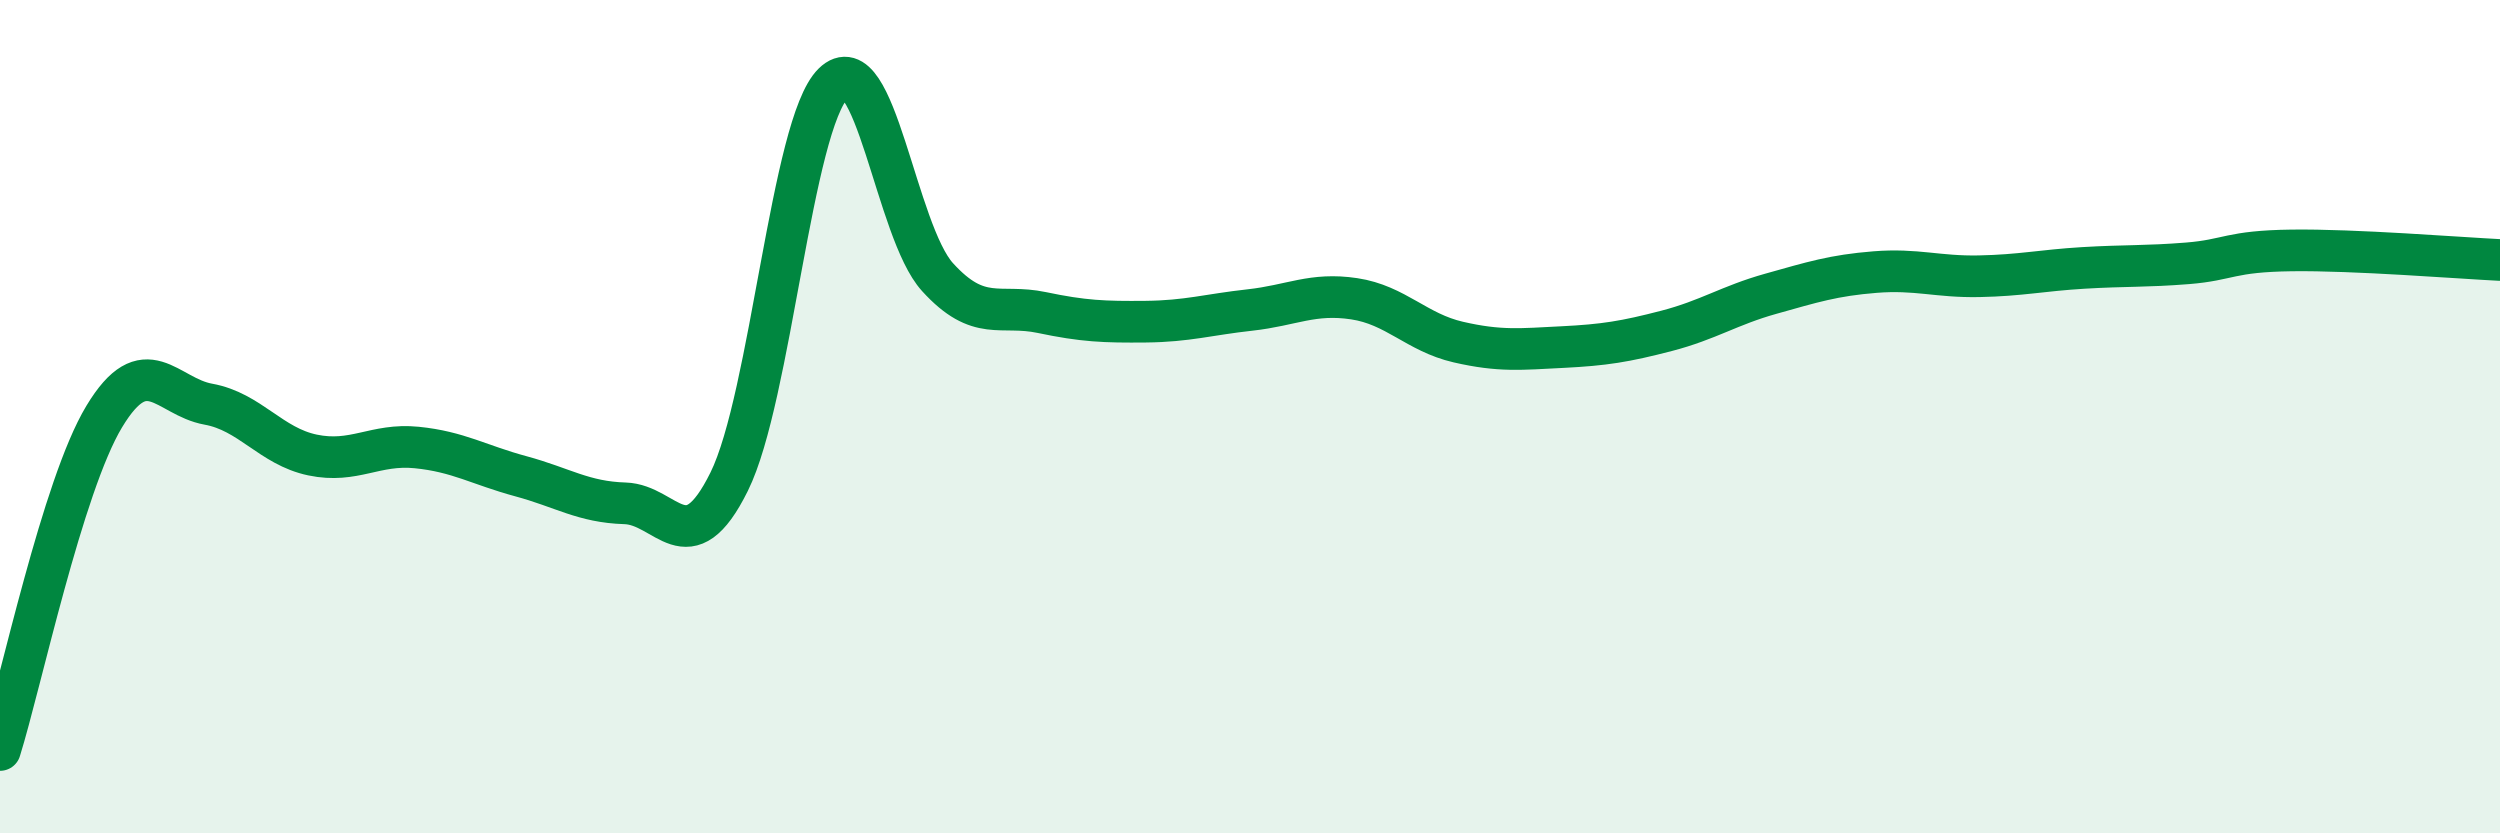
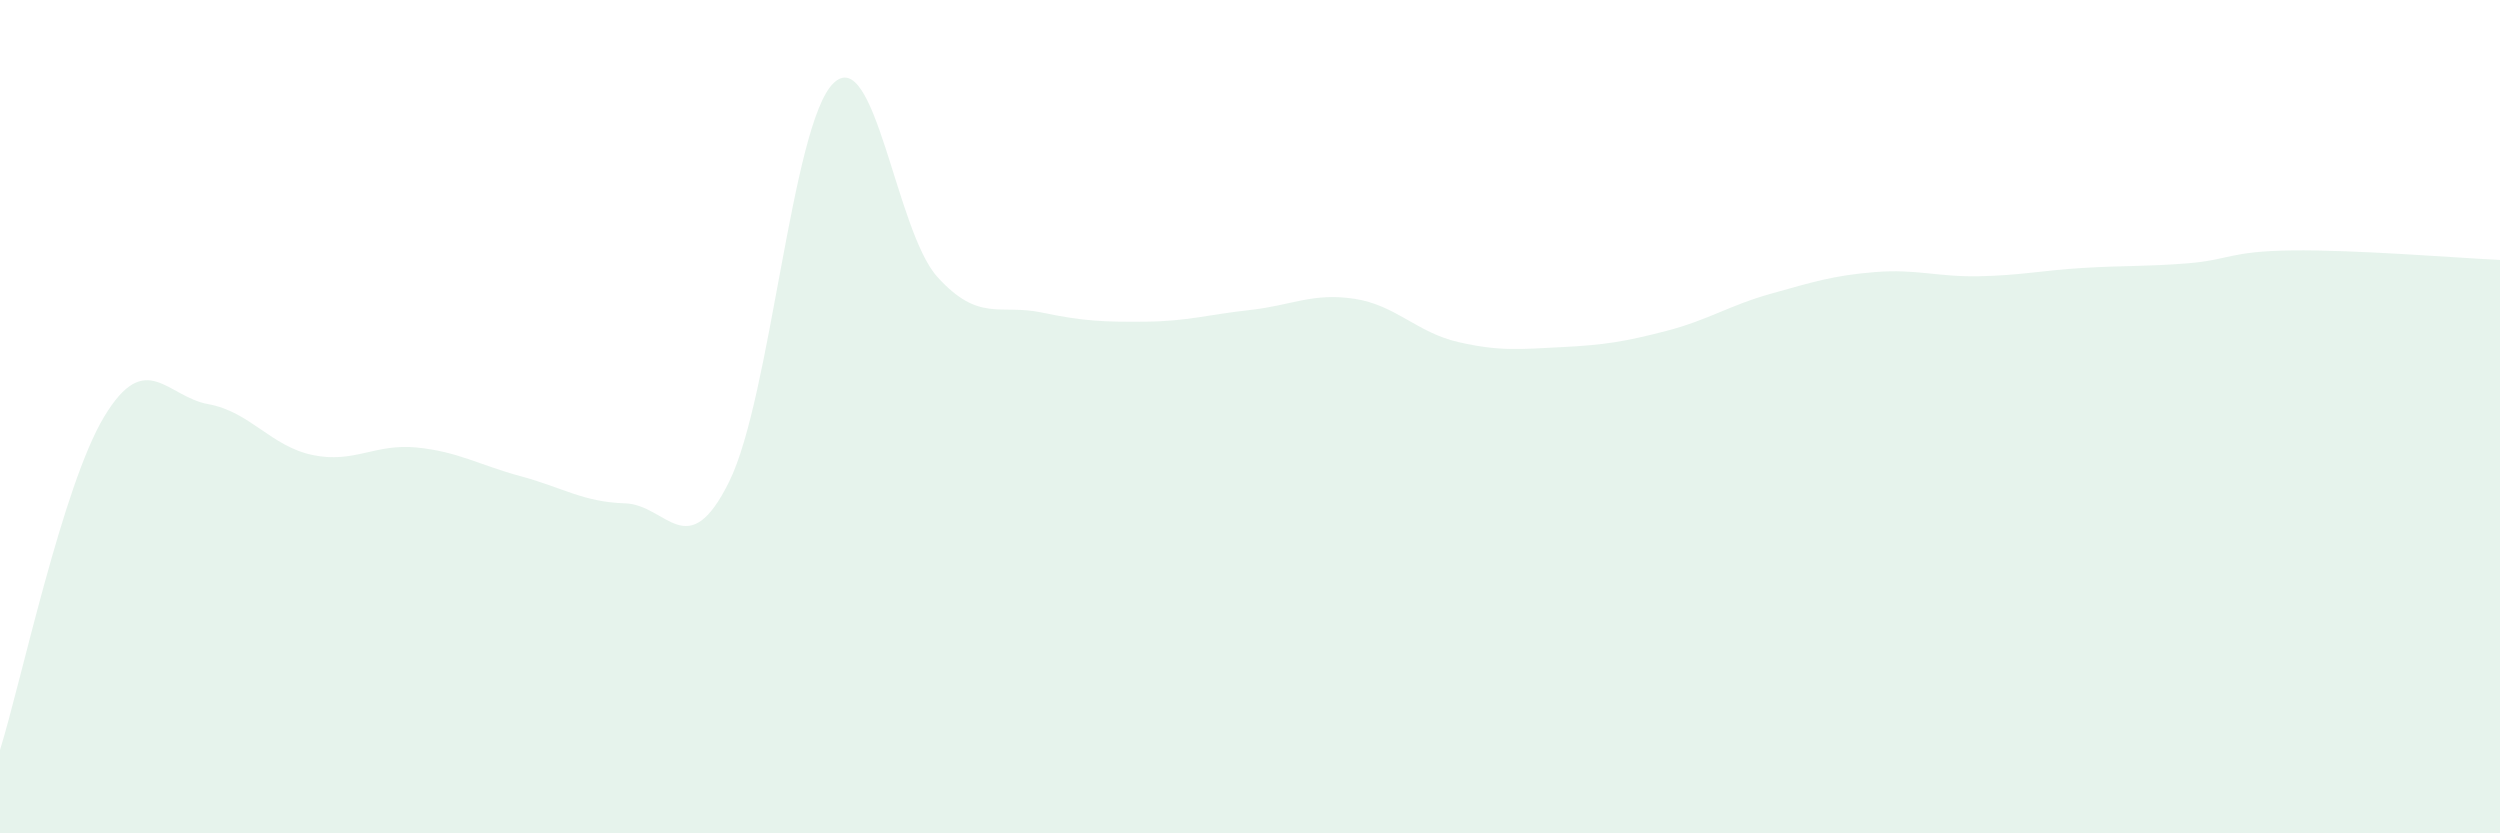
<svg xmlns="http://www.w3.org/2000/svg" width="60" height="20" viewBox="0 0 60 20">
  <path d="M 0,18 C 0.5,16.4 1.5,11.66 2.5,10 C 3.5,8.34 4,9.52 5,9.7 C 6,9.88 6.5,10.71 7.5,10.92 C 8.5,11.13 9,10.64 10,10.74 C 11,10.84 11.5,11.16 12.5,11.43 C 13.5,11.7 14,12.05 15,12.08 C 16,12.11 16.5,13.58 17.5,11.56 C 18.5,9.54 19,2.98 20,2 C 21,1.02 21.5,5.55 22.5,6.65 C 23.5,7.75 24,7.29 25,7.5 C 26,7.71 26.5,7.73 27.5,7.72 C 28.5,7.71 29,7.55 30,7.44 C 31,7.33 31.5,7.02 32.5,7.17 C 33.5,7.32 34,7.98 35,8.21 C 36,8.44 36.5,8.38 37.5,8.33 C 38.5,8.28 39,8.2 40,7.94 C 41,7.68 41.5,7.33 42.5,7.05 C 43.5,6.77 44,6.61 45,6.53 C 46,6.45 46.5,6.65 47.5,6.63 C 48.5,6.61 49,6.49 50,6.43 C 51,6.37 51.5,6.4 52.5,6.32 C 53.5,6.24 53.5,6.03 55,6.01 C 56.5,5.99 59,6.19 60,6.24L60 20L0 20Z" fill="#008740" opacity="0.1" stroke-linecap="round" stroke-linejoin="round" />
-   <path d="M 0,18 C 0.5,16.4 1.5,11.66 2.5,10 C 3.5,8.34 4,9.52 5,9.7 C 6,9.88 6.5,10.71 7.5,10.92 C 8.5,11.13 9,10.64 10,10.74 C 11,10.84 11.5,11.16 12.5,11.43 C 13.5,11.7 14,12.05 15,12.08 C 16,12.11 16.5,13.58 17.5,11.56 C 18.5,9.54 19,2.98 20,2 C 21,1.02 21.5,5.55 22.5,6.65 C 23.5,7.75 24,7.29 25,7.5 C 26,7.71 26.5,7.73 27.5,7.72 C 28.5,7.71 29,7.55 30,7.44 C 31,7.33 31.5,7.02 32.5,7.17 C 33.5,7.32 34,7.98 35,8.21 C 36,8.44 36.5,8.38 37.5,8.33 C 38.5,8.28 39,8.2 40,7.94 C 41,7.68 41.5,7.33 42.5,7.05 C 43.5,6.77 44,6.61 45,6.53 C 46,6.45 46.5,6.65 47.5,6.63 C 48.5,6.61 49,6.49 50,6.43 C 51,6.37 51.5,6.4 52.5,6.32 C 53.5,6.24 53.5,6.03 55,6.01 C 56.5,5.99 59,6.19 60,6.24" stroke="#008740" stroke-width="1" fill="none" stroke-linecap="round" stroke-linejoin="round" />
</svg>